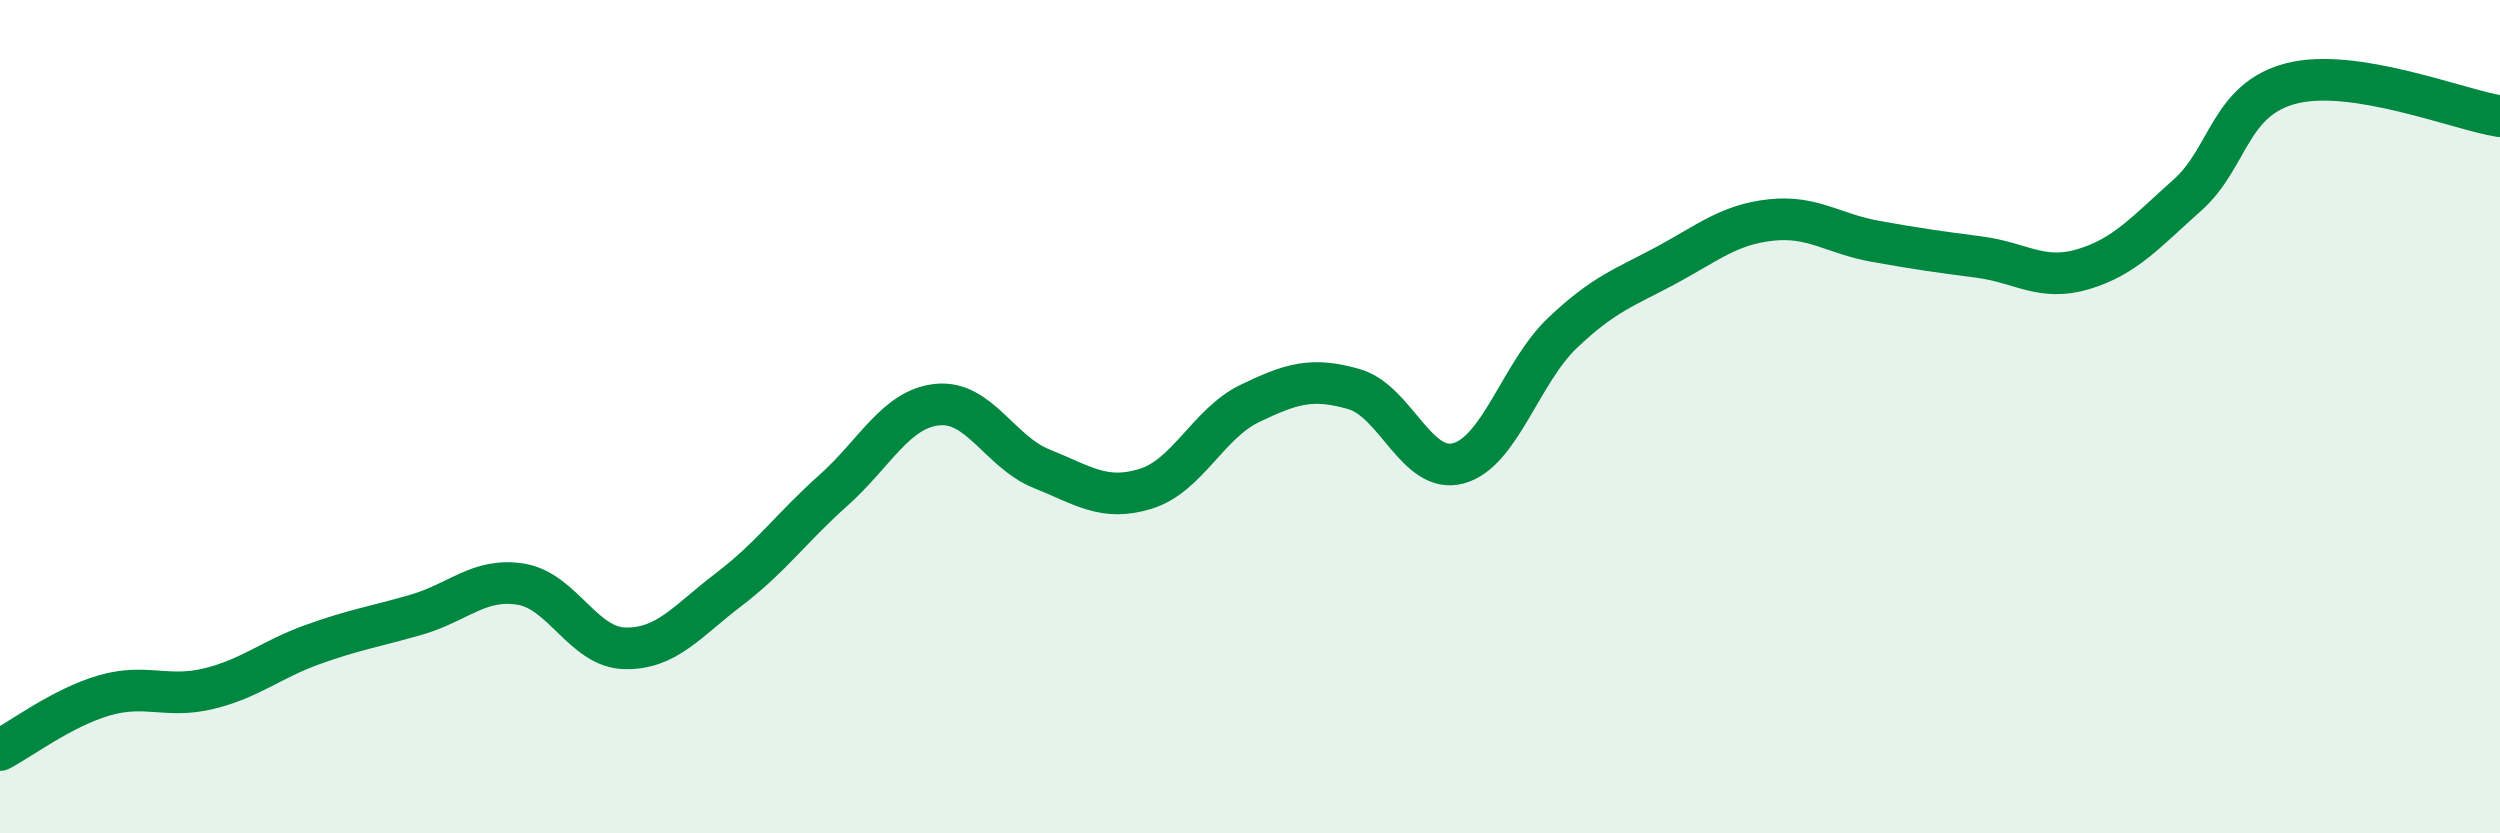
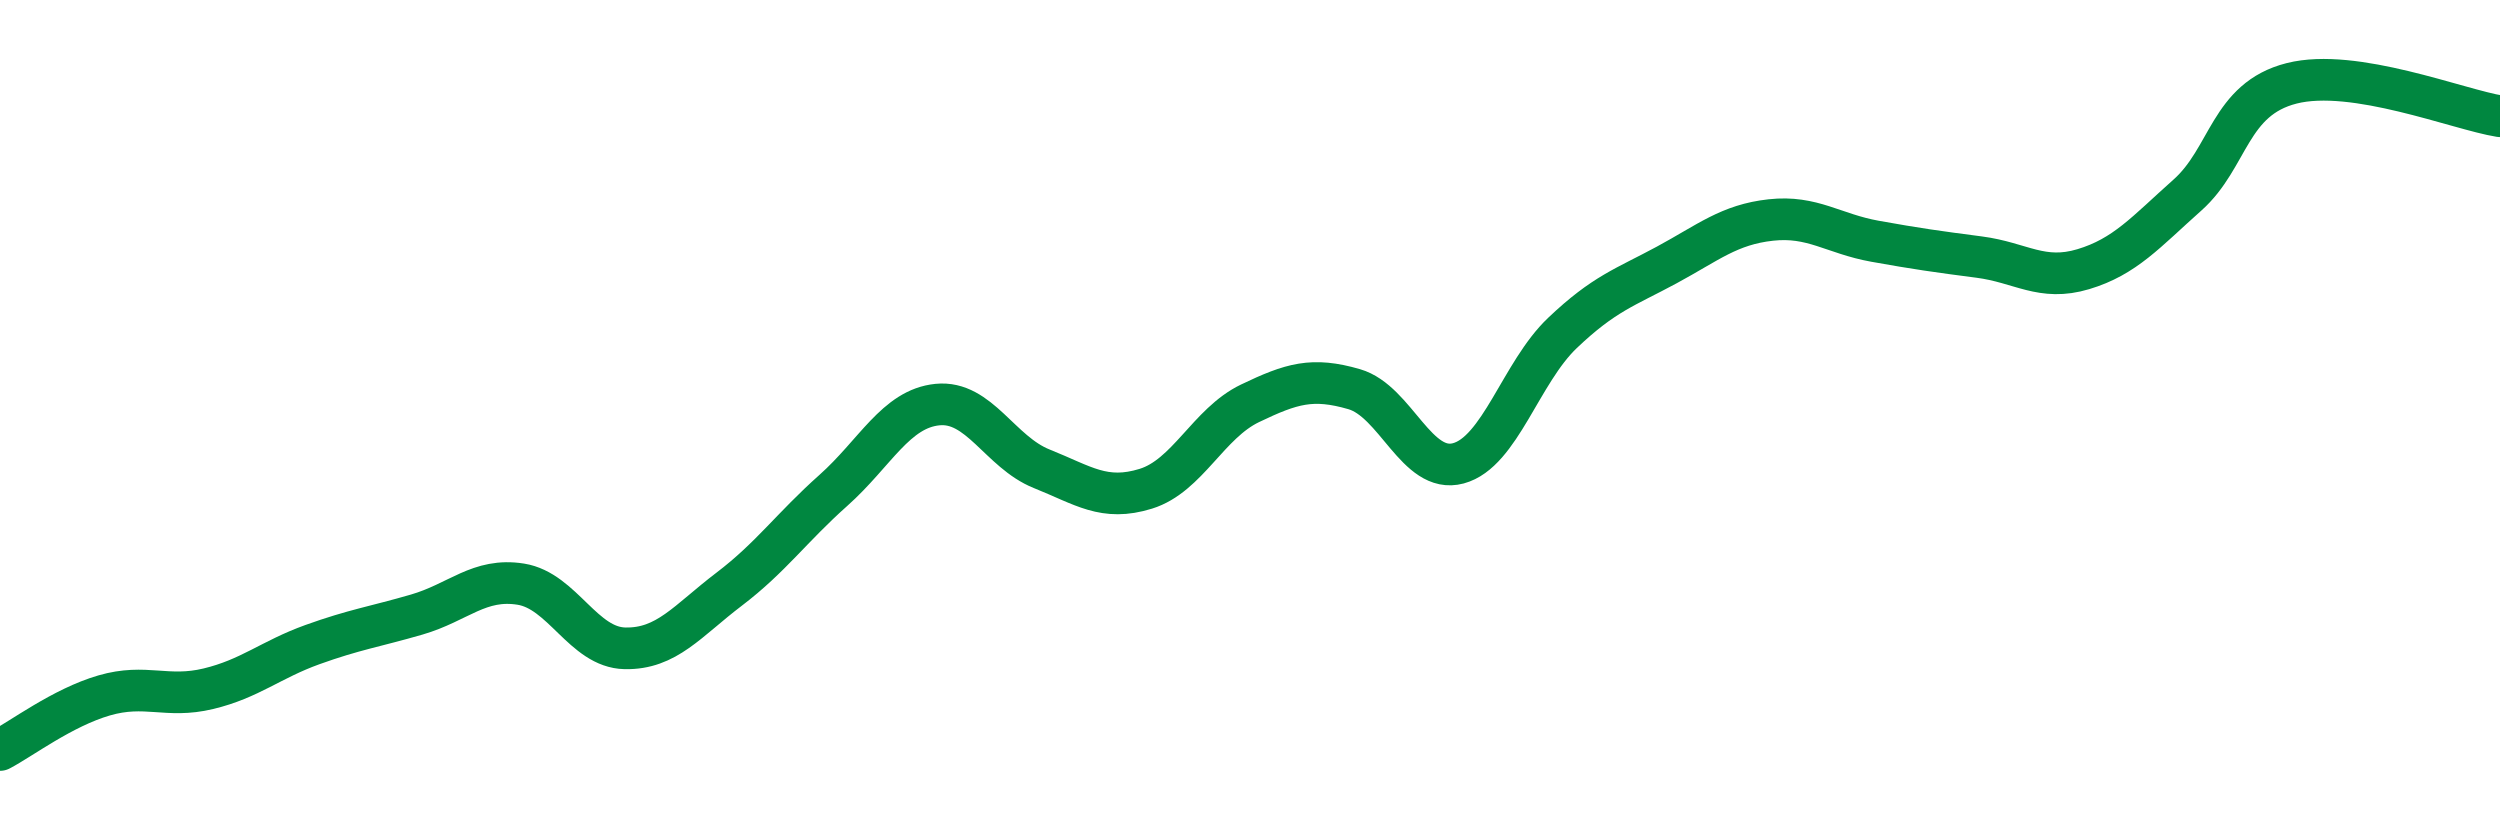
<svg xmlns="http://www.w3.org/2000/svg" width="60" height="20" viewBox="0 0 60 20">
-   <path d="M 0,18 C 0.5,17.74 1.5,16.98 2.5,16.69 C 3.5,16.4 4,16.77 5,16.53 C 6,16.29 6.5,15.83 7.5,15.47 C 8.5,15.11 9,15.04 10,14.75 C 11,14.46 11.5,13.86 12.5,14.02 C 13.5,14.18 14,15.54 15,15.56 C 16,15.58 16.5,14.9 17.5,14.14 C 18.5,13.38 19,12.66 20,11.77 C 21,10.88 21.5,9.81 22.5,9.71 C 23.5,9.61 24,10.85 25,11.25 C 26,11.65 26.5,12.04 27.5,11.73 C 28.5,11.42 29,10.16 30,9.68 C 31,9.2 31.5,9.05 32.5,9.34 C 33.5,9.63 34,11.39 35,11.12 C 36,10.85 36.5,8.94 37.5,7.99 C 38.5,7.04 39,6.9 40,6.36 C 41,5.82 41.5,5.39 42.5,5.28 C 43.5,5.17 44,5.61 45,5.79 C 46,5.97 46.5,6.04 47.5,6.17 C 48.5,6.3 49,6.76 50,6.46 C 51,6.16 51.5,5.57 52.5,4.68 C 53.5,3.79 53.5,2.38 55,2 C 56.5,1.62 59,2.63 60,2.79L60 20L0 20Z" fill="#008740" opacity="0.1" stroke-linecap="round" stroke-linejoin="round" />
  <path d="M 0,18 C 0.5,17.74 1.5,16.98 2.5,16.69 C 3.5,16.4 4,16.77 5,16.53 C 6,16.29 6.5,15.83 7.5,15.47 C 8.5,15.11 9,15.04 10,14.75 C 11,14.46 11.5,13.86 12.5,14.02 C 13.5,14.18 14,15.54 15,15.56 C 16,15.58 16.5,14.9 17.5,14.14 C 18.5,13.38 19,12.66 20,11.77 C 21,10.88 21.5,9.81 22.5,9.71 C 23.5,9.61 24,10.85 25,11.25 C 26,11.65 26.5,12.04 27.5,11.73 C 28.5,11.42 29,10.16 30,9.68 C 31,9.2 31.5,9.05 32.5,9.34 C 33.5,9.63 34,11.39 35,11.12 C 36,10.85 36.5,8.94 37.5,7.99 C 38.5,7.04 39,6.9 40,6.36 C 41,5.82 41.5,5.39 42.5,5.28 C 43.5,5.17 44,5.61 45,5.79 C 46,5.97 46.5,6.04 47.5,6.17 C 48.5,6.3 49,6.76 50,6.46 C 51,6.16 51.5,5.57 52.5,4.68 C 53.5,3.79 53.5,2.38 55,2 C 56.5,1.62 59,2.63 60,2.79" stroke="#008740" stroke-width="1" fill="none" stroke-linecap="round" stroke-linejoin="round" />
</svg>